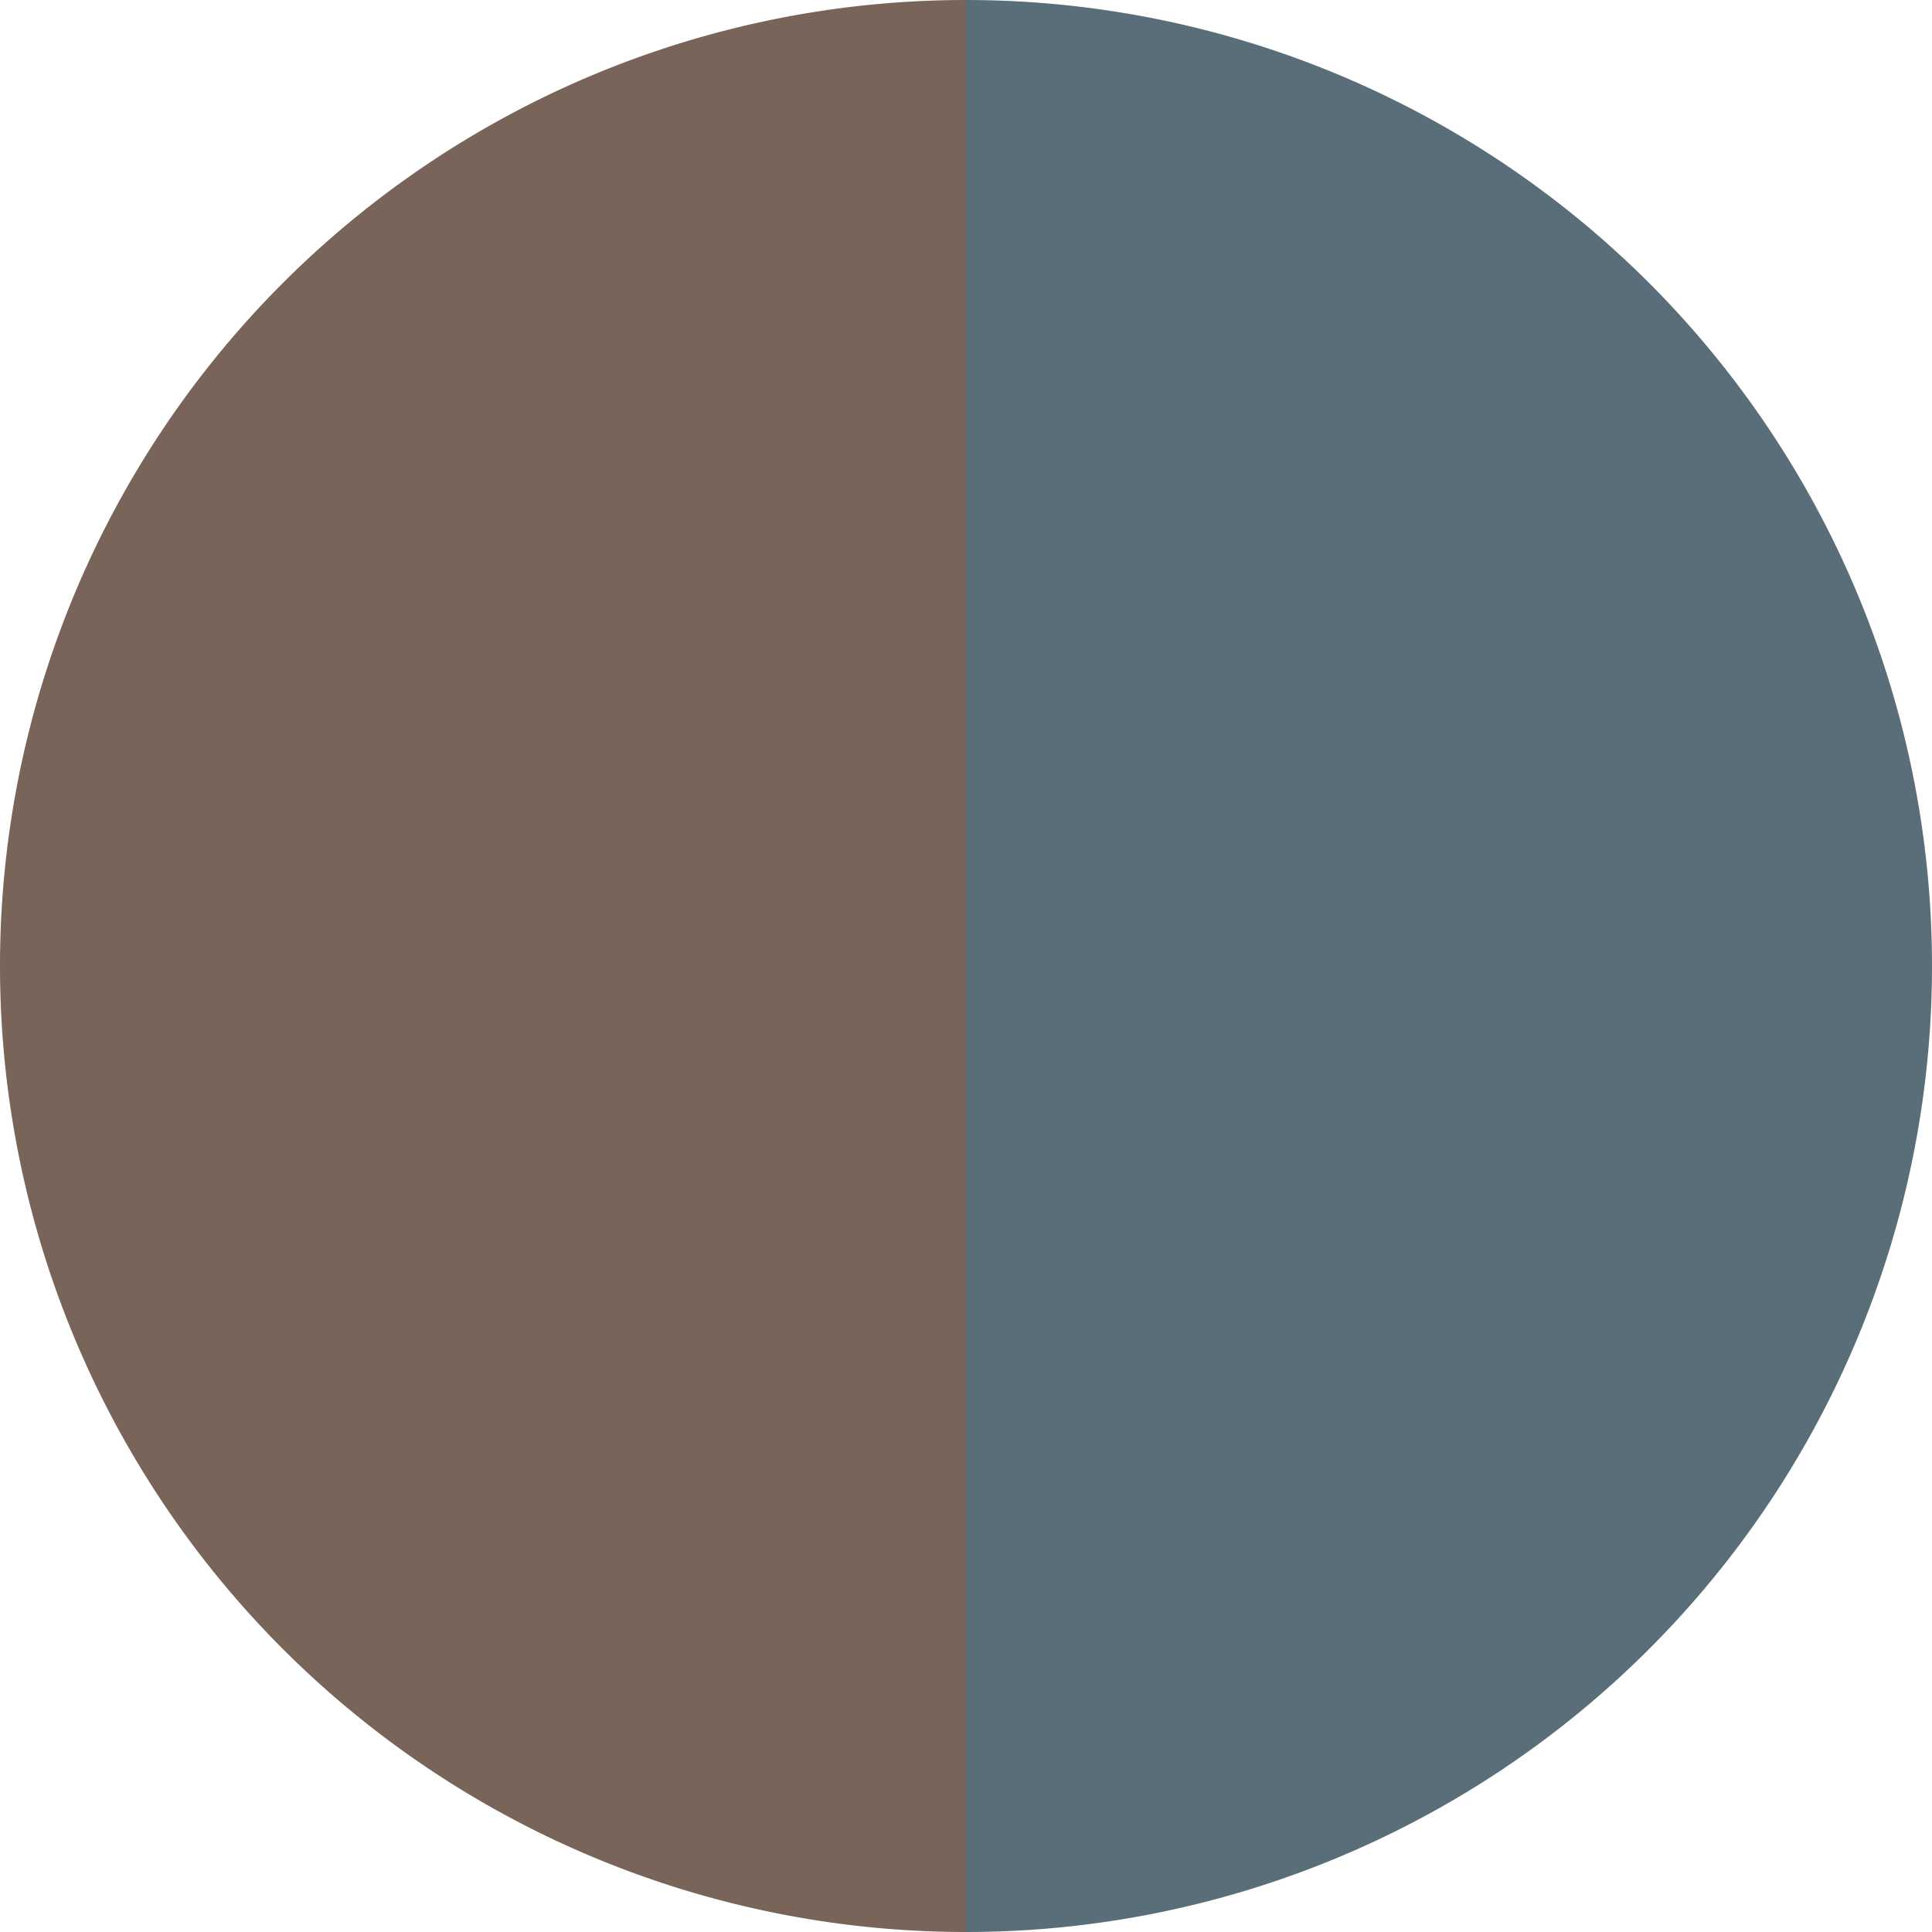
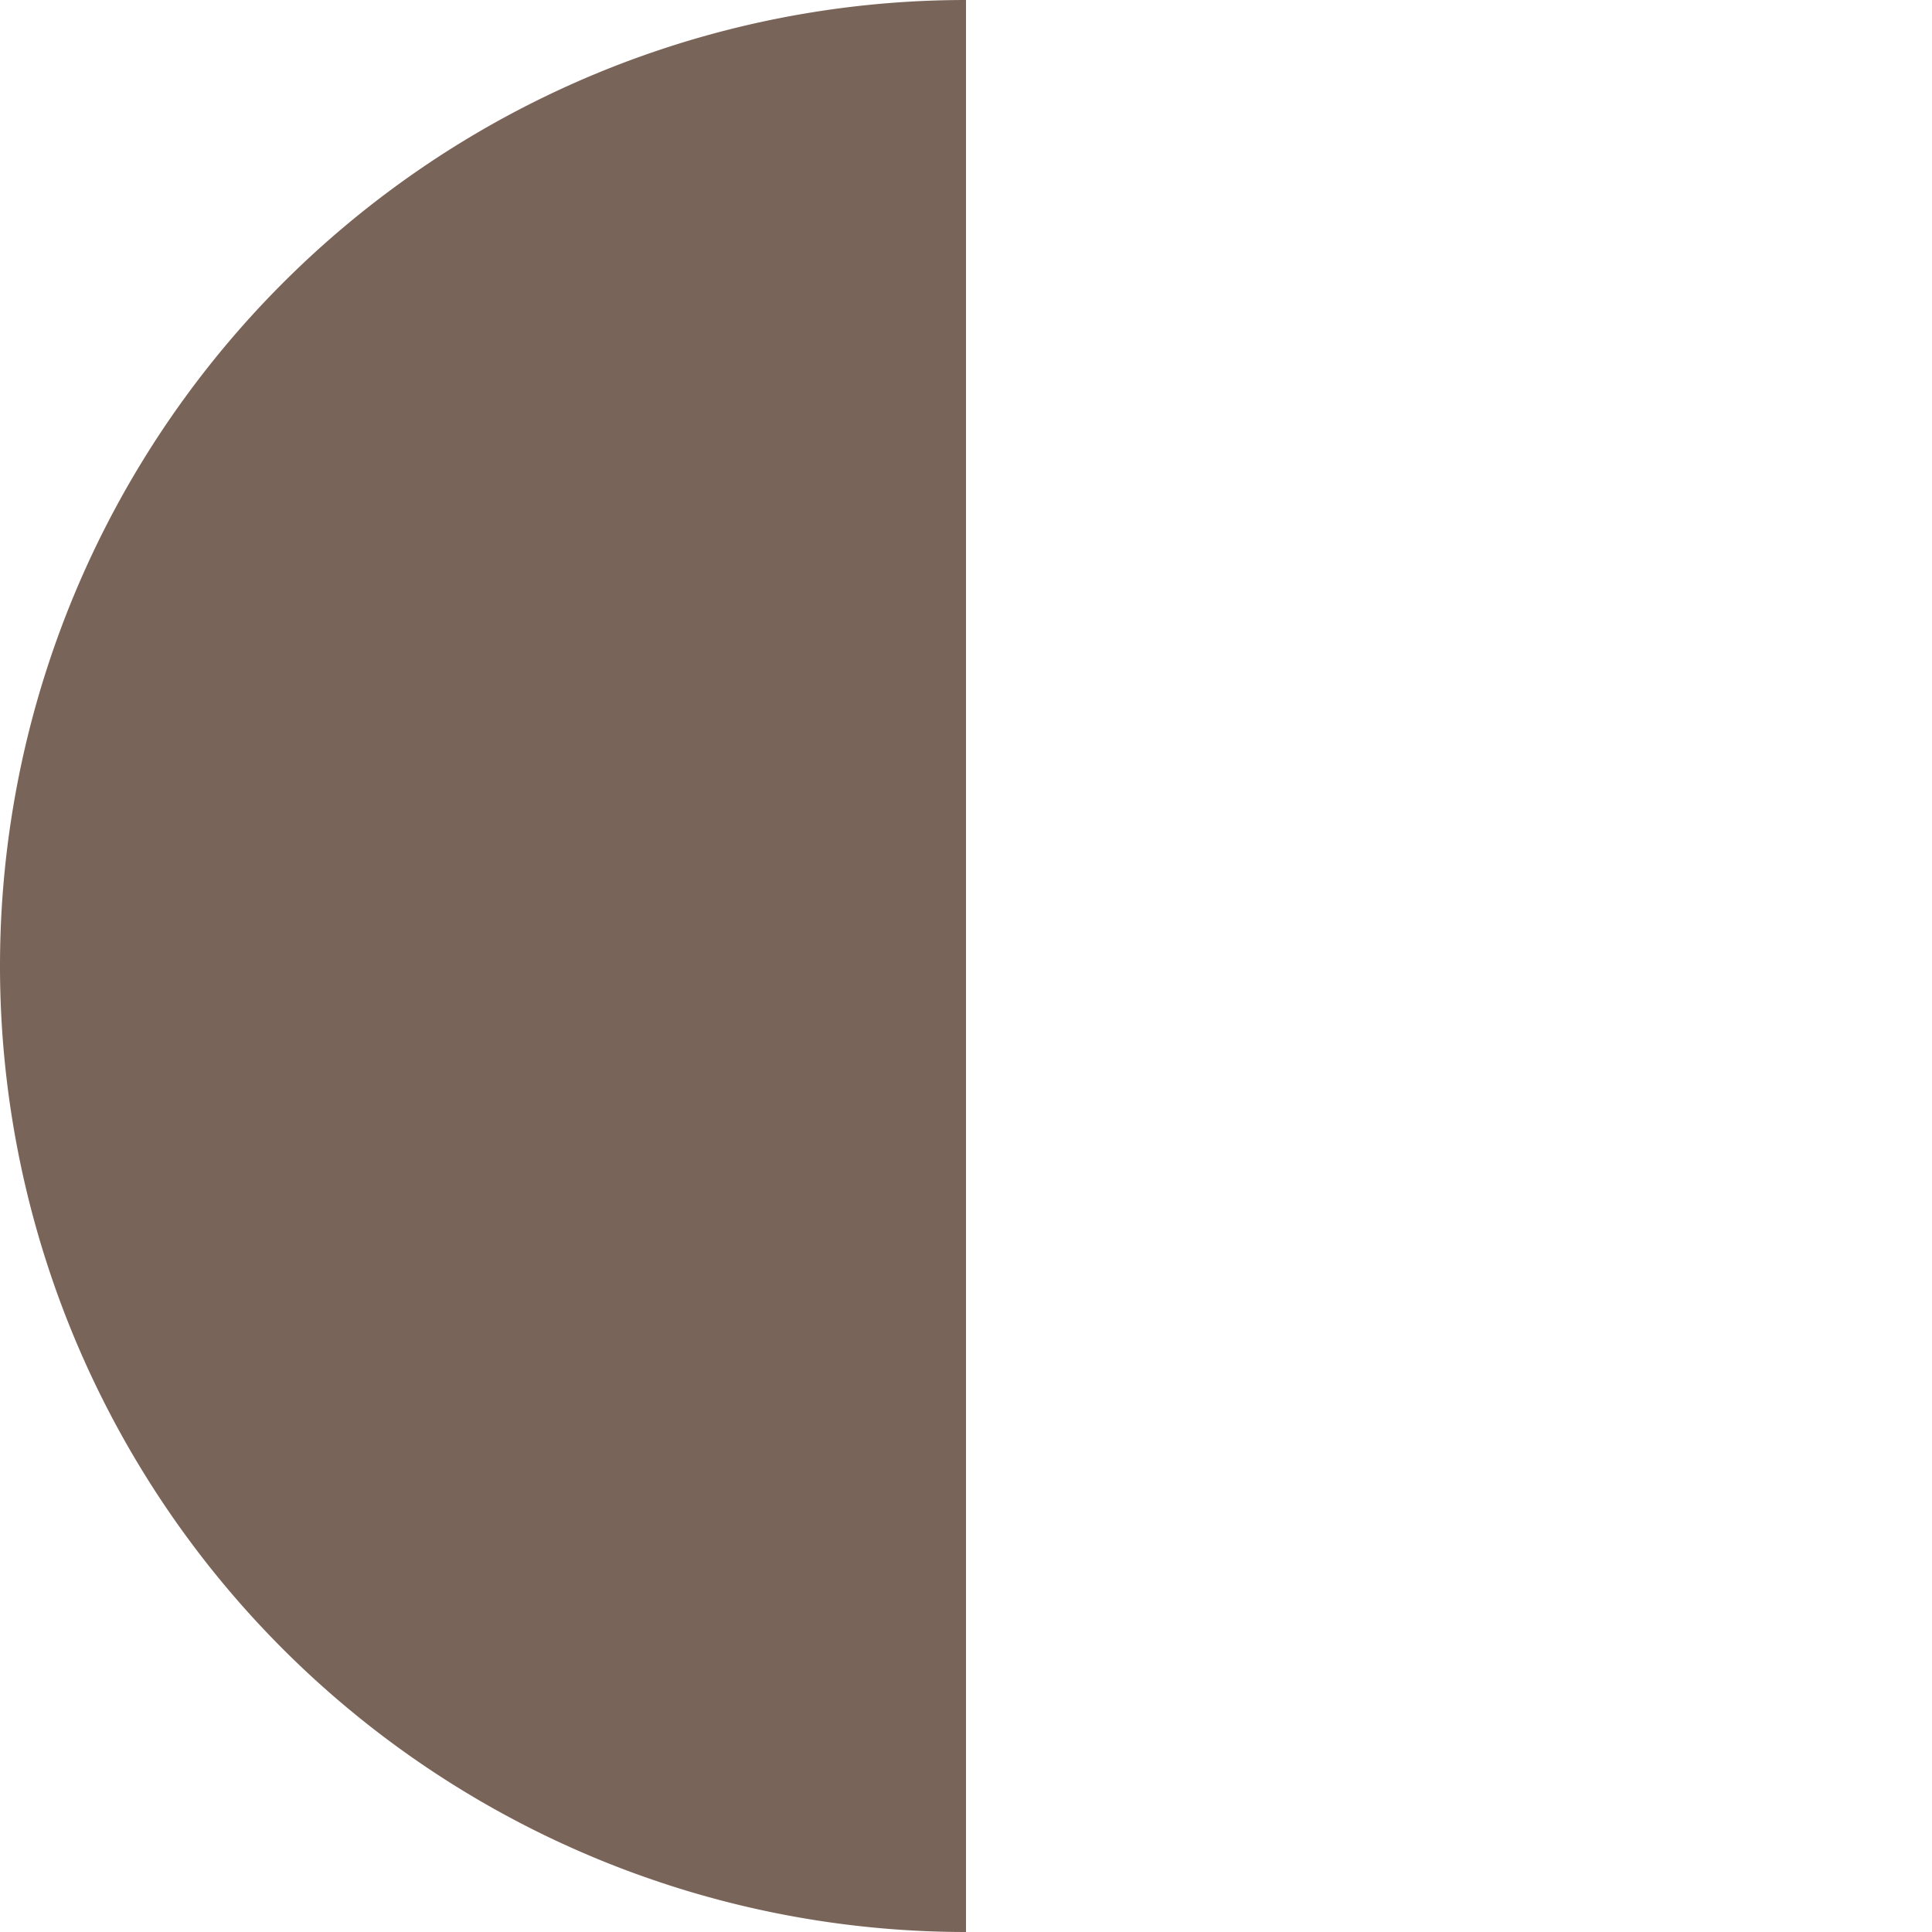
<svg xmlns="http://www.w3.org/2000/svg" width="500" height="500" viewBox="-1 -1 2 2">
-   <path d="M 0 -1               A 1,1 0 0,1 0 1             L 0,0              z" fill="#596e79" />
  <path d="M 0 1               A 1,1 0 0,1 -0 -1             L 0,0              z" fill="#796459" />
</svg>